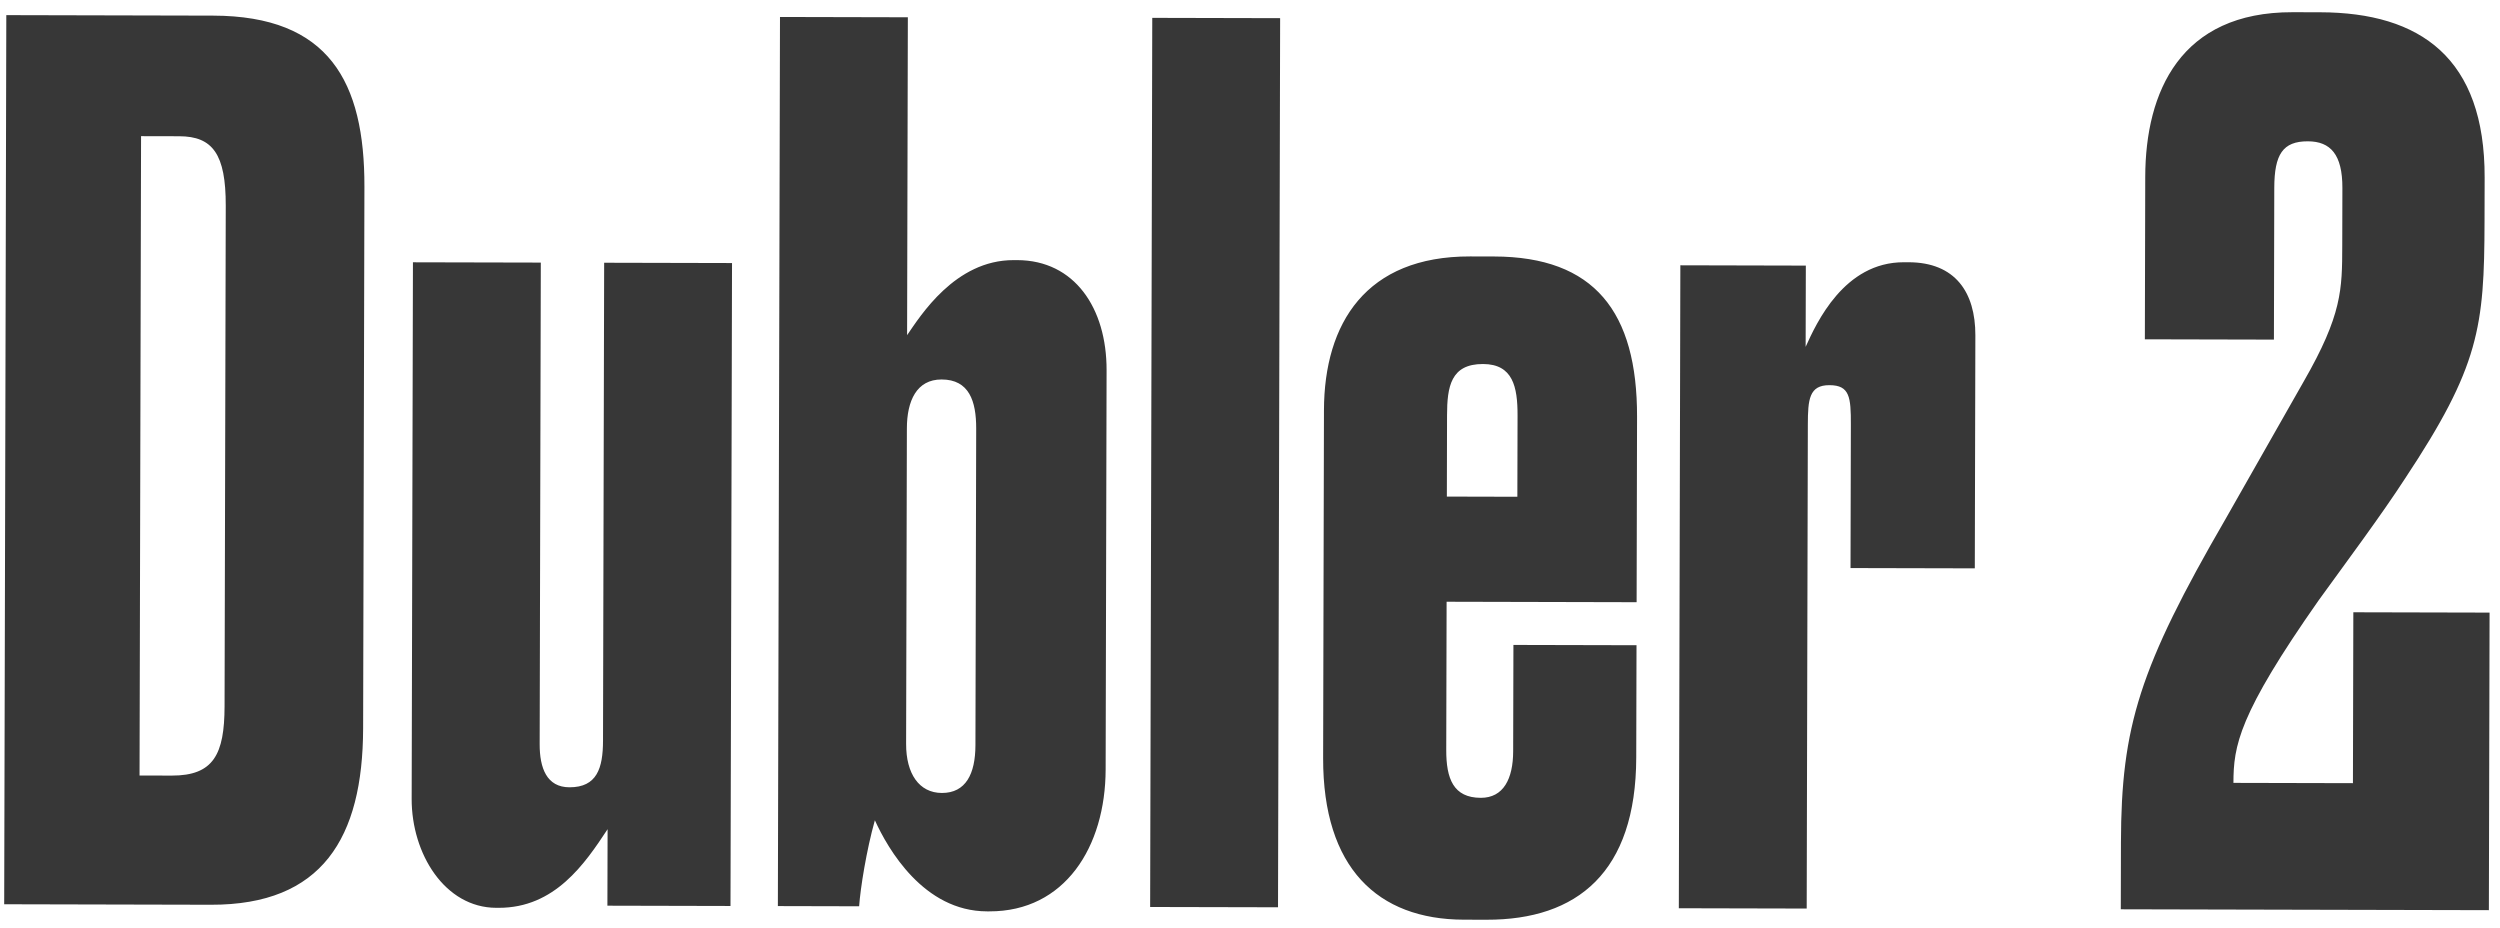
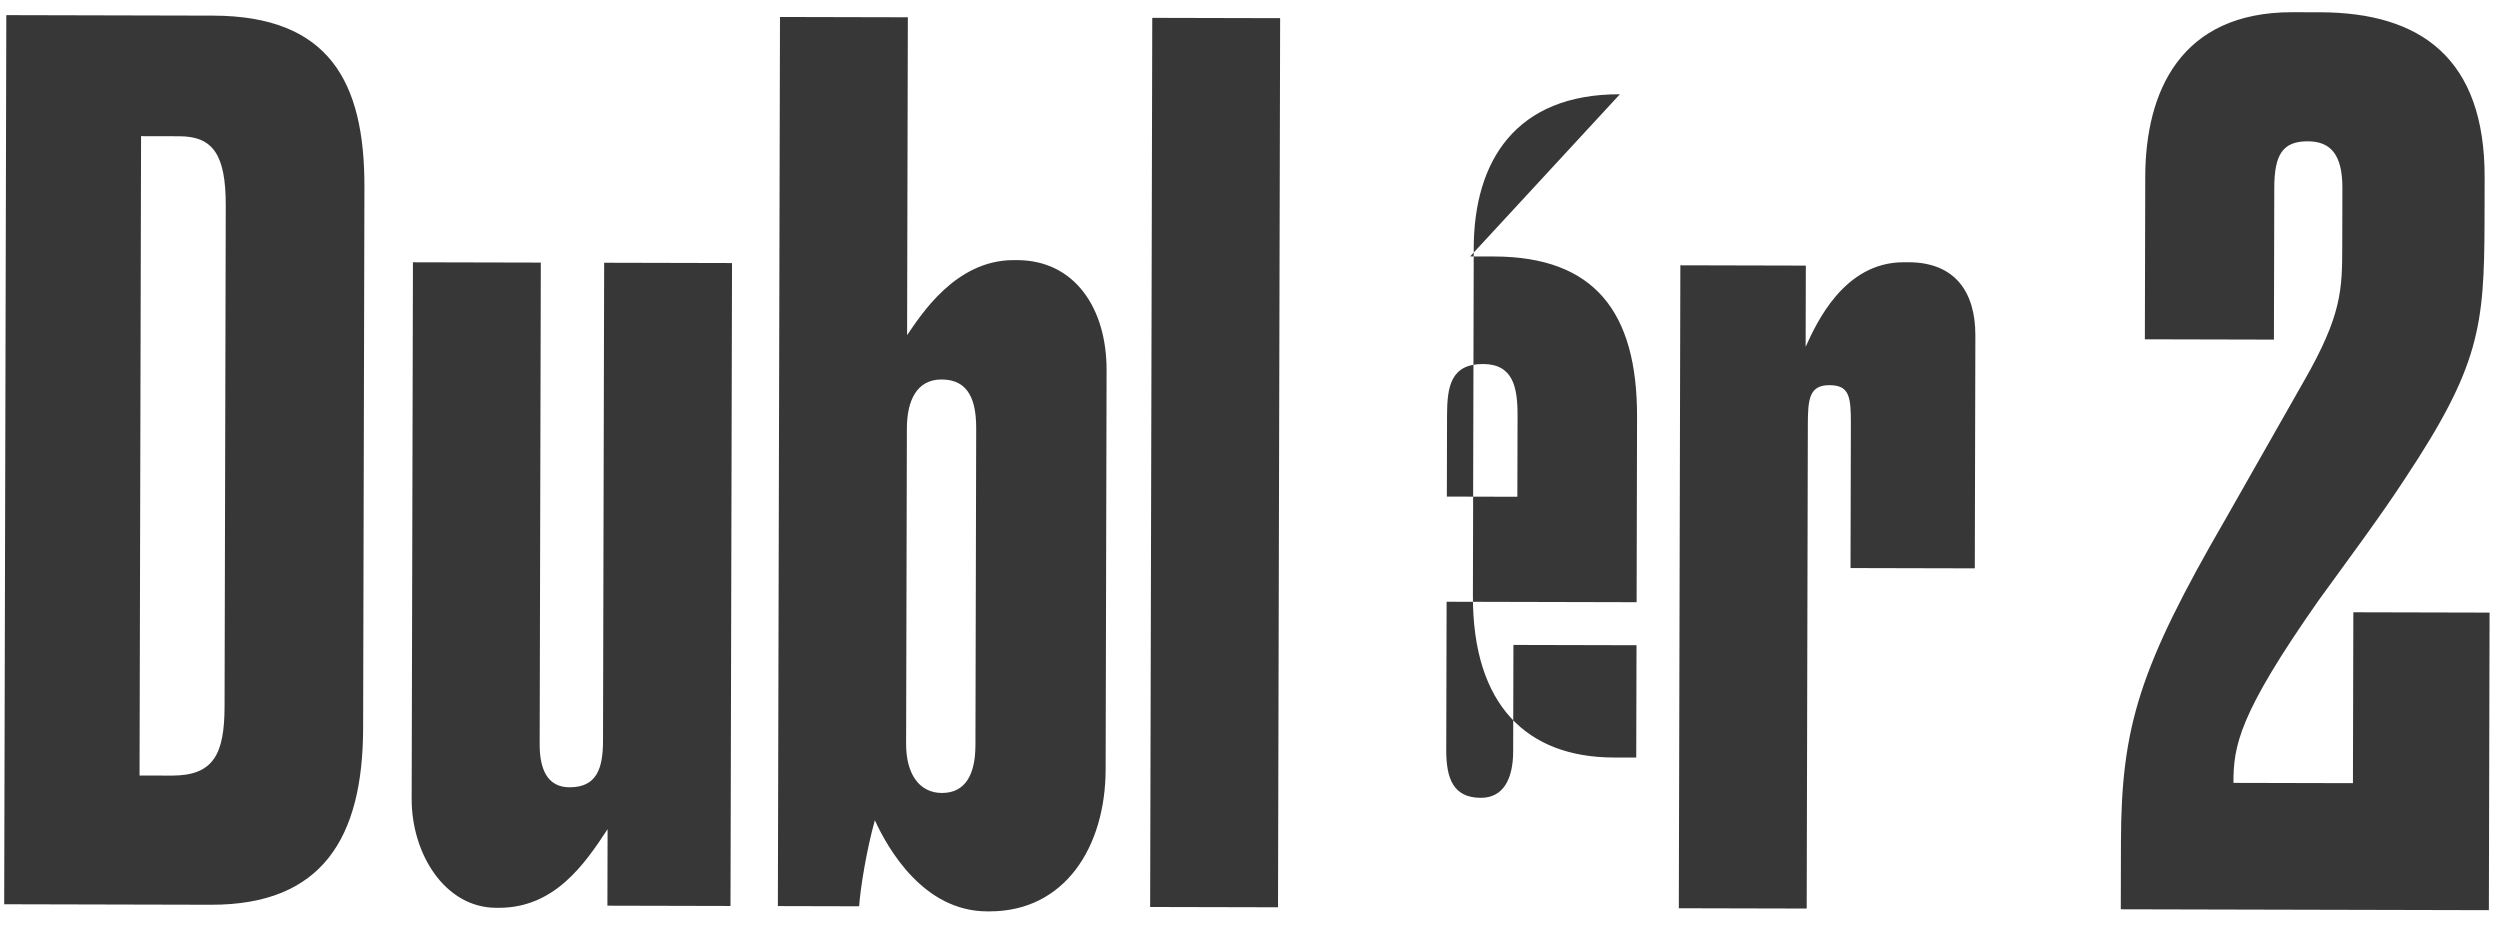
<svg xmlns="http://www.w3.org/2000/svg" width="229" height="85" viewBox="0 0 229 85" fill="none">
-   <path d="M.384 82.83L.578 1.386l18.938.045c10.618.025 13.888 6.054 13.865 15.687l-.118 49.589c-.024 10.07-3.76 16.192-13.94 16.168L.383 82.83zm12.537-70.358l-.139 58.565 2.956.007c3.831.009 4.821-1.96 4.832-6.338l.109-45.867c.01-4.707-1.19-6.352-4.255-6.359l-3.502-.008zm54.132 11.623l-.14 58.893-11.275-.027.017-7.006c-2.088 3.17-4.834 7.214-9.98 7.201h-.218c-4.707-.011-7.76-4.945-7.749-9.98l.117-49.15 11.713.027-.105 44.115c-.005 2.19.648 3.943 2.728 3.948 2.517.006 3.069-1.745 3.075-4.262l.104-43.787 11.713.028zm4.393-22.54l11.713.028L83.09 30.7c1.208-1.749 4.395-6.886 9.759-6.873h.328c5.255.013 8.2 4.399 8.186 10.09l-.087 36.563c-.016 7.115-3.752 13.018-10.649 13.001h-.219c-5.802-.014-9.072-5.714-10.27-8.344-.773 2.735-1.328 6.236-1.442 7.878l-7.444-.018.194-81.443zM83.07 39.239L83 68.14c-.006 2.736 1.194 4.49 3.274 4.496 2.19.005 3.07-1.745 3.076-4.372l.069-29.009c.006-2.517-.646-4.49-3.164-4.495-2.299-.006-3.18 1.963-3.185 4.48zM117.26 1.664l-.194 81.443-11.713-.027.194-81.444 11.713.028zm17.404 21.825l2.189.005c9.195.022 13.124 5.067 13.101 14.7l-.04 16.968-17.405-.042-.033 13.574c-.006 2.627.647 4.38 3.165 4.387 2.079.004 2.959-1.745 2.965-4.263l.024-9.742 11.275.027-.025 10.29c-.025 10.508-5.399 14.874-13.719 14.855l-2.08-.005c-7.881-.02-12.906-4.738-12.882-14.81l.076-31.854c.019-7.991 3.865-14.113 13.389-14.09zm-2.115 14.554l-.017 7.444 6.458.016.018-7.444c.006-2.627-.427-4.708-3.163-4.715-2.956-.007-3.289 2.072-3.296 4.7zm32.865-13.714l-.018 7.443c.991-2.187 3.522-7.763 8.995-7.75h.438c4.269.01 6.123 2.752 6.114 6.693l-.051 21.346-11.384-.027.031-13.136c.006-2.518-.101-3.613-1.962-3.617-1.861-.005-1.973 1.309-1.979 3.607l-.105 44.335-11.713-.028.14-58.894 11.494.028zm45.986-11.385c-2.299-.006-3.068 1.197-3.076 4.262l-.033 13.902-11.822-.028.035-14.887c.019-7.773 3.211-15.1 13.501-15.075l2.517.006c9.196.022 15.097 4.196 15.071 15.143l-.01 4.05c-.023 9.633-.469 13.244-7.281 23.518-2.197 3.388-5.382 7.65-7.908 11.147-7.359 10.492-7.804 13.337-7.812 16.73l10.947.026.037-15.654 12.479.03-.064 27.257-33.716-.08.014-6.13c.025-10.618 1.68-15.978 9.594-29.643l7.146-12.572c3.517-6.122 3.523-8.42 3.532-12.47l.013-5.255c.007-3.065-1.085-4.272-3.164-4.277z" fill="#222" opacity=".9" />
+   <path d="M.384 82.83L.578 1.386l18.938.045c10.618.025 13.888 6.054 13.865 15.687l-.118 49.589c-.024 10.07-3.76 16.192-13.94 16.168L.383 82.83zm12.537-70.358l-.139 58.565 2.956.007c3.831.009 4.821-1.96 4.832-6.338l.109-45.867c.01-4.707-1.19-6.352-4.255-6.359l-3.502-.008zm54.132 11.623l-.14 58.893-11.275-.027.017-7.006c-2.088 3.17-4.834 7.214-9.98 7.201h-.218c-4.707-.011-7.76-4.945-7.749-9.98l.117-49.15 11.713.027-.105 44.115c-.005 2.19.648 3.943 2.728 3.948 2.517.006 3.069-1.745 3.075-4.262l.104-43.787 11.713.028zm4.393-22.54l11.713.028L83.09 30.7c1.208-1.749 4.395-6.886 9.759-6.873h.328c5.255.013 8.2 4.399 8.186 10.09l-.087 36.563c-.016 7.115-3.752 13.018-10.649 13.001h-.219c-5.802-.014-9.072-5.714-10.27-8.344-.773 2.735-1.328 6.236-1.442 7.878l-7.444-.018.194-81.443zM83.07 39.239L83 68.14c-.006 2.736 1.194 4.49 3.274 4.496 2.19.005 3.07-1.745 3.076-4.372l.069-29.009c.006-2.517-.646-4.49-3.164-4.495-2.299-.006-3.18 1.963-3.185 4.48zM117.26 1.664l-.194 81.443-11.713-.027.194-81.444 11.713.028zm17.404 21.825l2.189.005c9.195.022 13.124 5.067 13.101 14.7l-.04 16.968-17.405-.042-.033 13.574c-.006 2.627.647 4.38 3.165 4.387 2.079.004 2.959-1.745 2.965-4.263l.024-9.742 11.275.027-.025 10.29l-2.08-.005c-7.881-.02-12.906-4.738-12.882-14.81l.076-31.854c.019-7.991 3.865-14.113 13.389-14.09zm-2.115 14.554l-.017 7.444 6.458.016.018-7.444c.006-2.627-.427-4.708-3.163-4.715-2.956-.007-3.289 2.072-3.296 4.7zm32.865-13.714l-.018 7.443c.991-2.187 3.522-7.763 8.995-7.75h.438c4.269.01 6.123 2.752 6.114 6.693l-.051 21.346-11.384-.027.031-13.136c.006-2.518-.101-3.613-1.962-3.617-1.861-.005-1.973 1.309-1.979 3.607l-.105 44.335-11.713-.028.14-58.894 11.494.028zm45.986-11.385c-2.299-.006-3.068 1.197-3.076 4.262l-.033 13.902-11.822-.028.035-14.887c.019-7.773 3.211-15.1 13.501-15.075l2.517.006c9.196.022 15.097 4.196 15.071 15.143l-.01 4.05c-.023 9.633-.469 13.244-7.281 23.518-2.197 3.388-5.382 7.65-7.908 11.147-7.359 10.492-7.804 13.337-7.812 16.73l10.947.026.037-15.654 12.479.03-.064 27.257-33.716-.08.014-6.13c.025-10.618 1.68-15.978 9.594-29.643l7.146-12.572c3.517-6.122 3.523-8.42 3.532-12.47l.013-5.255c.007-3.065-1.085-4.272-3.164-4.277z" fill="#222" opacity=".9" />
</svg>